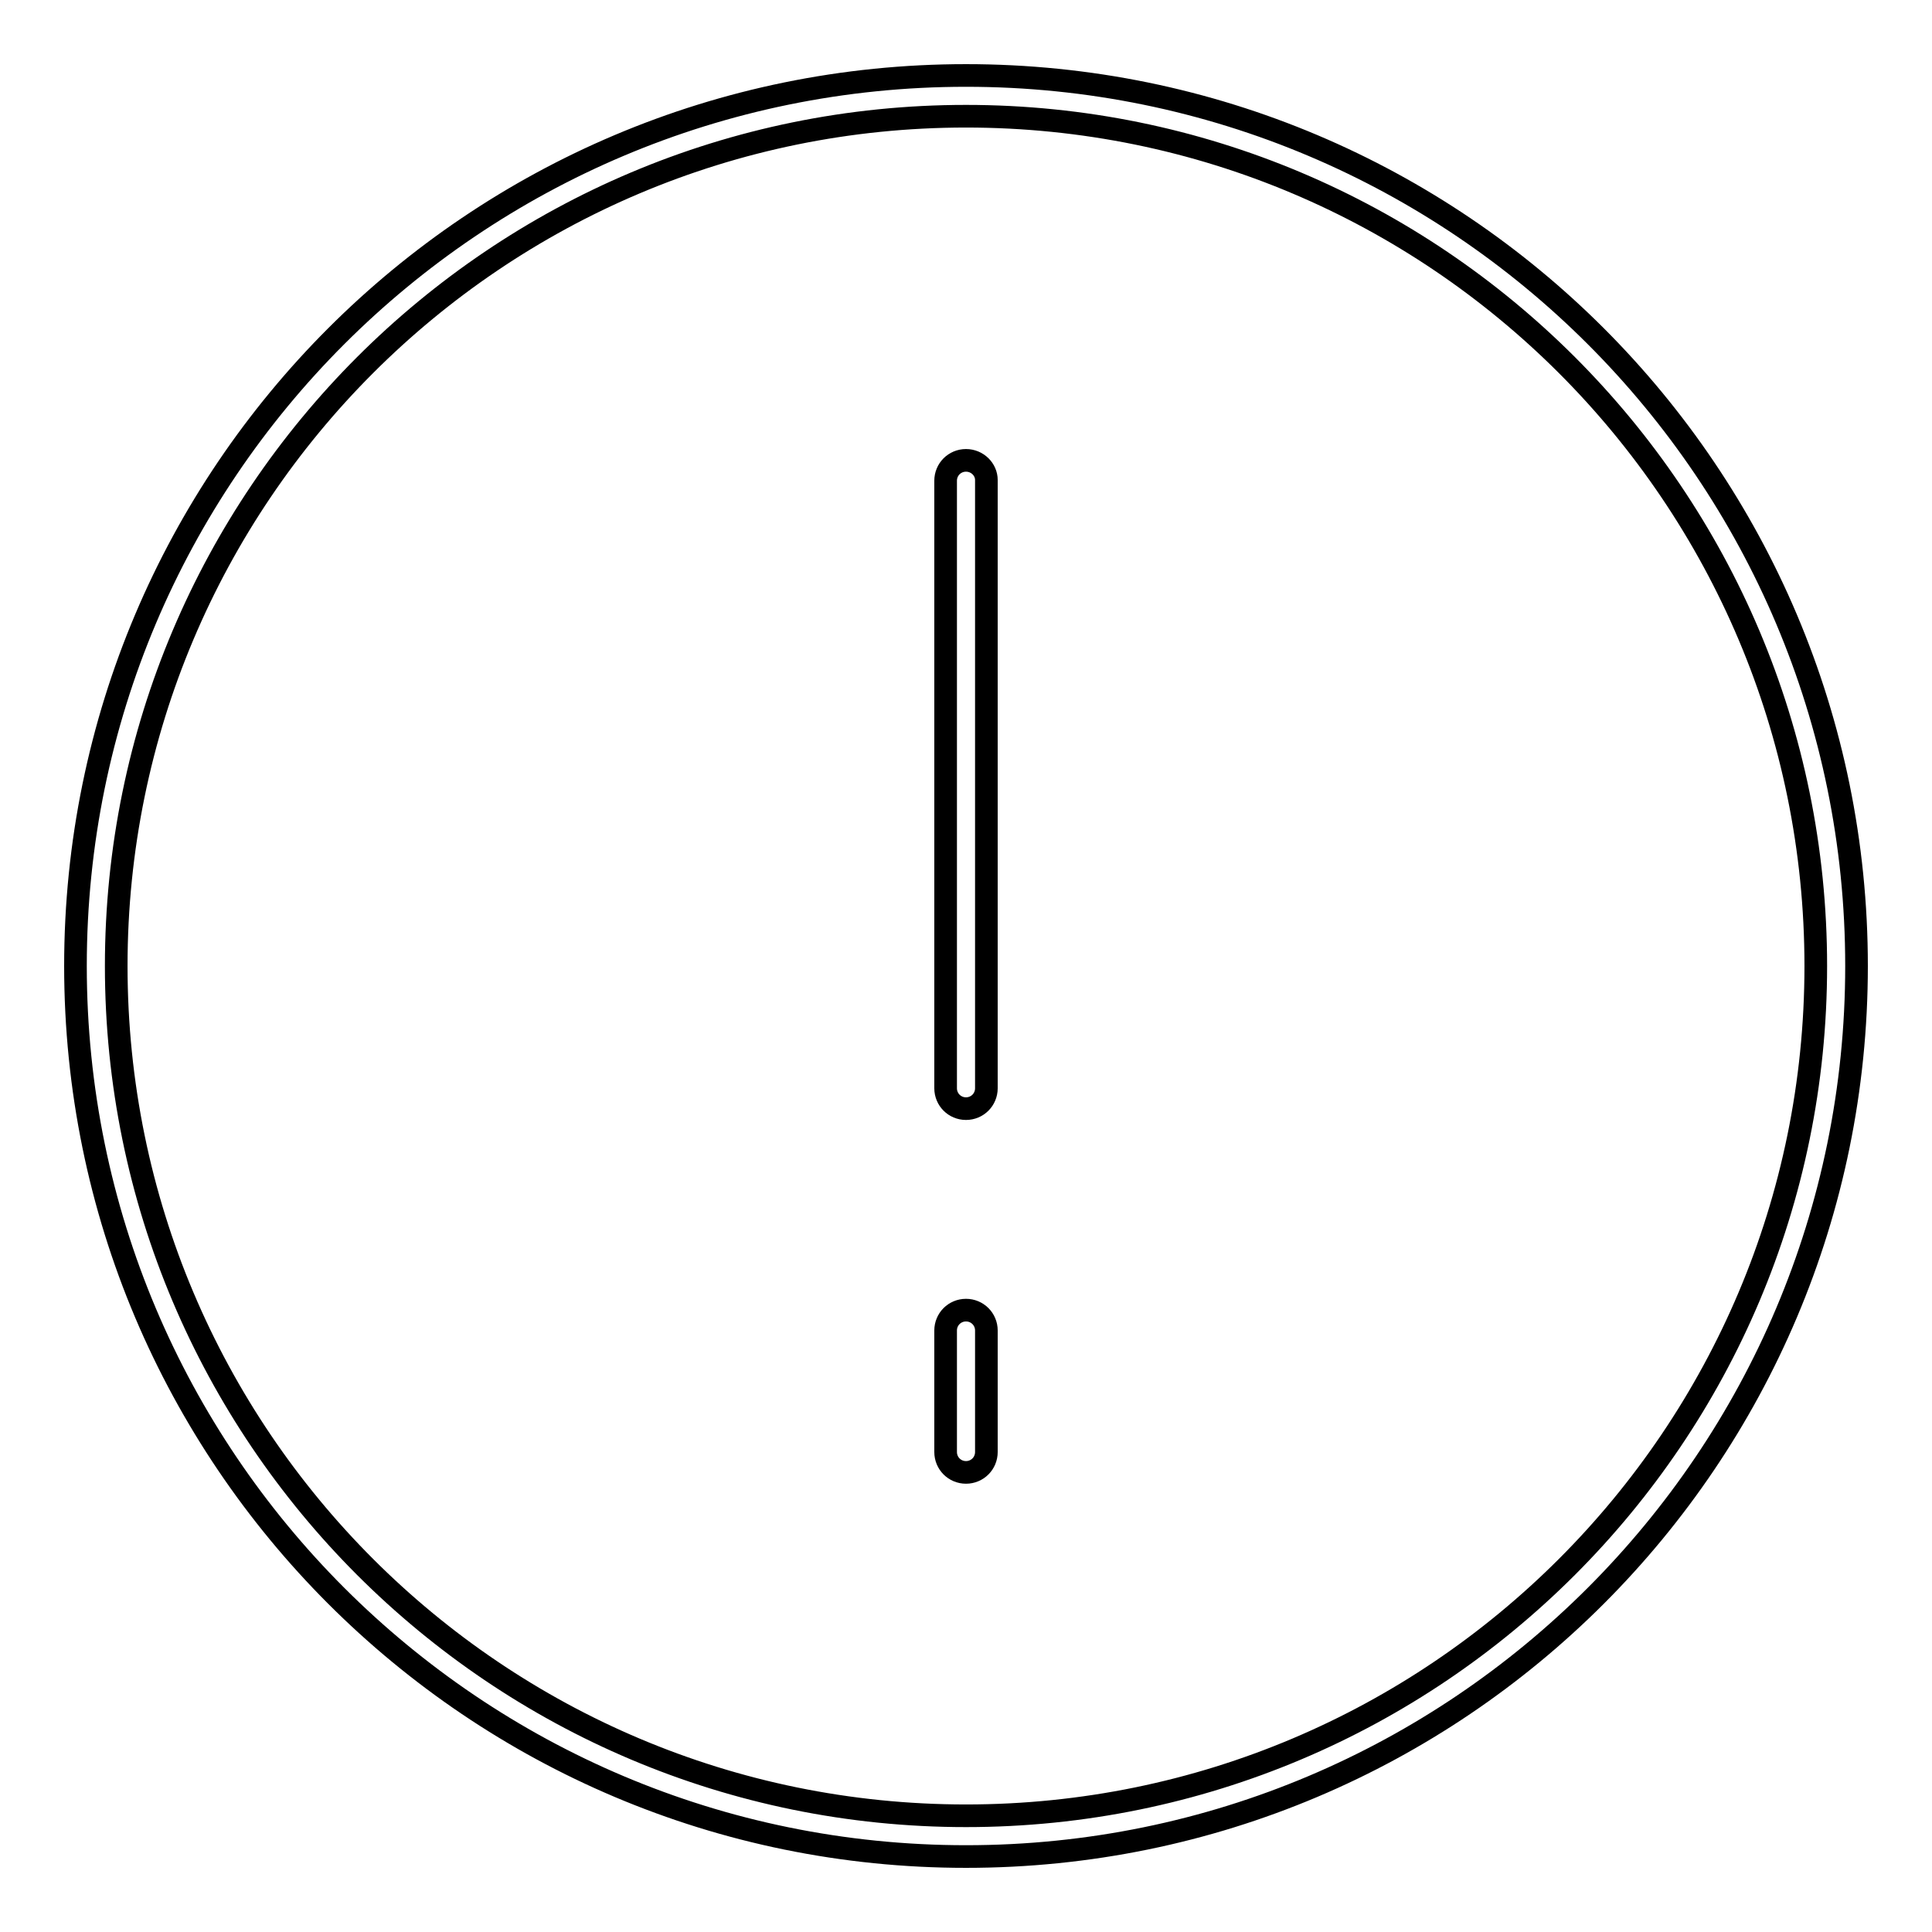
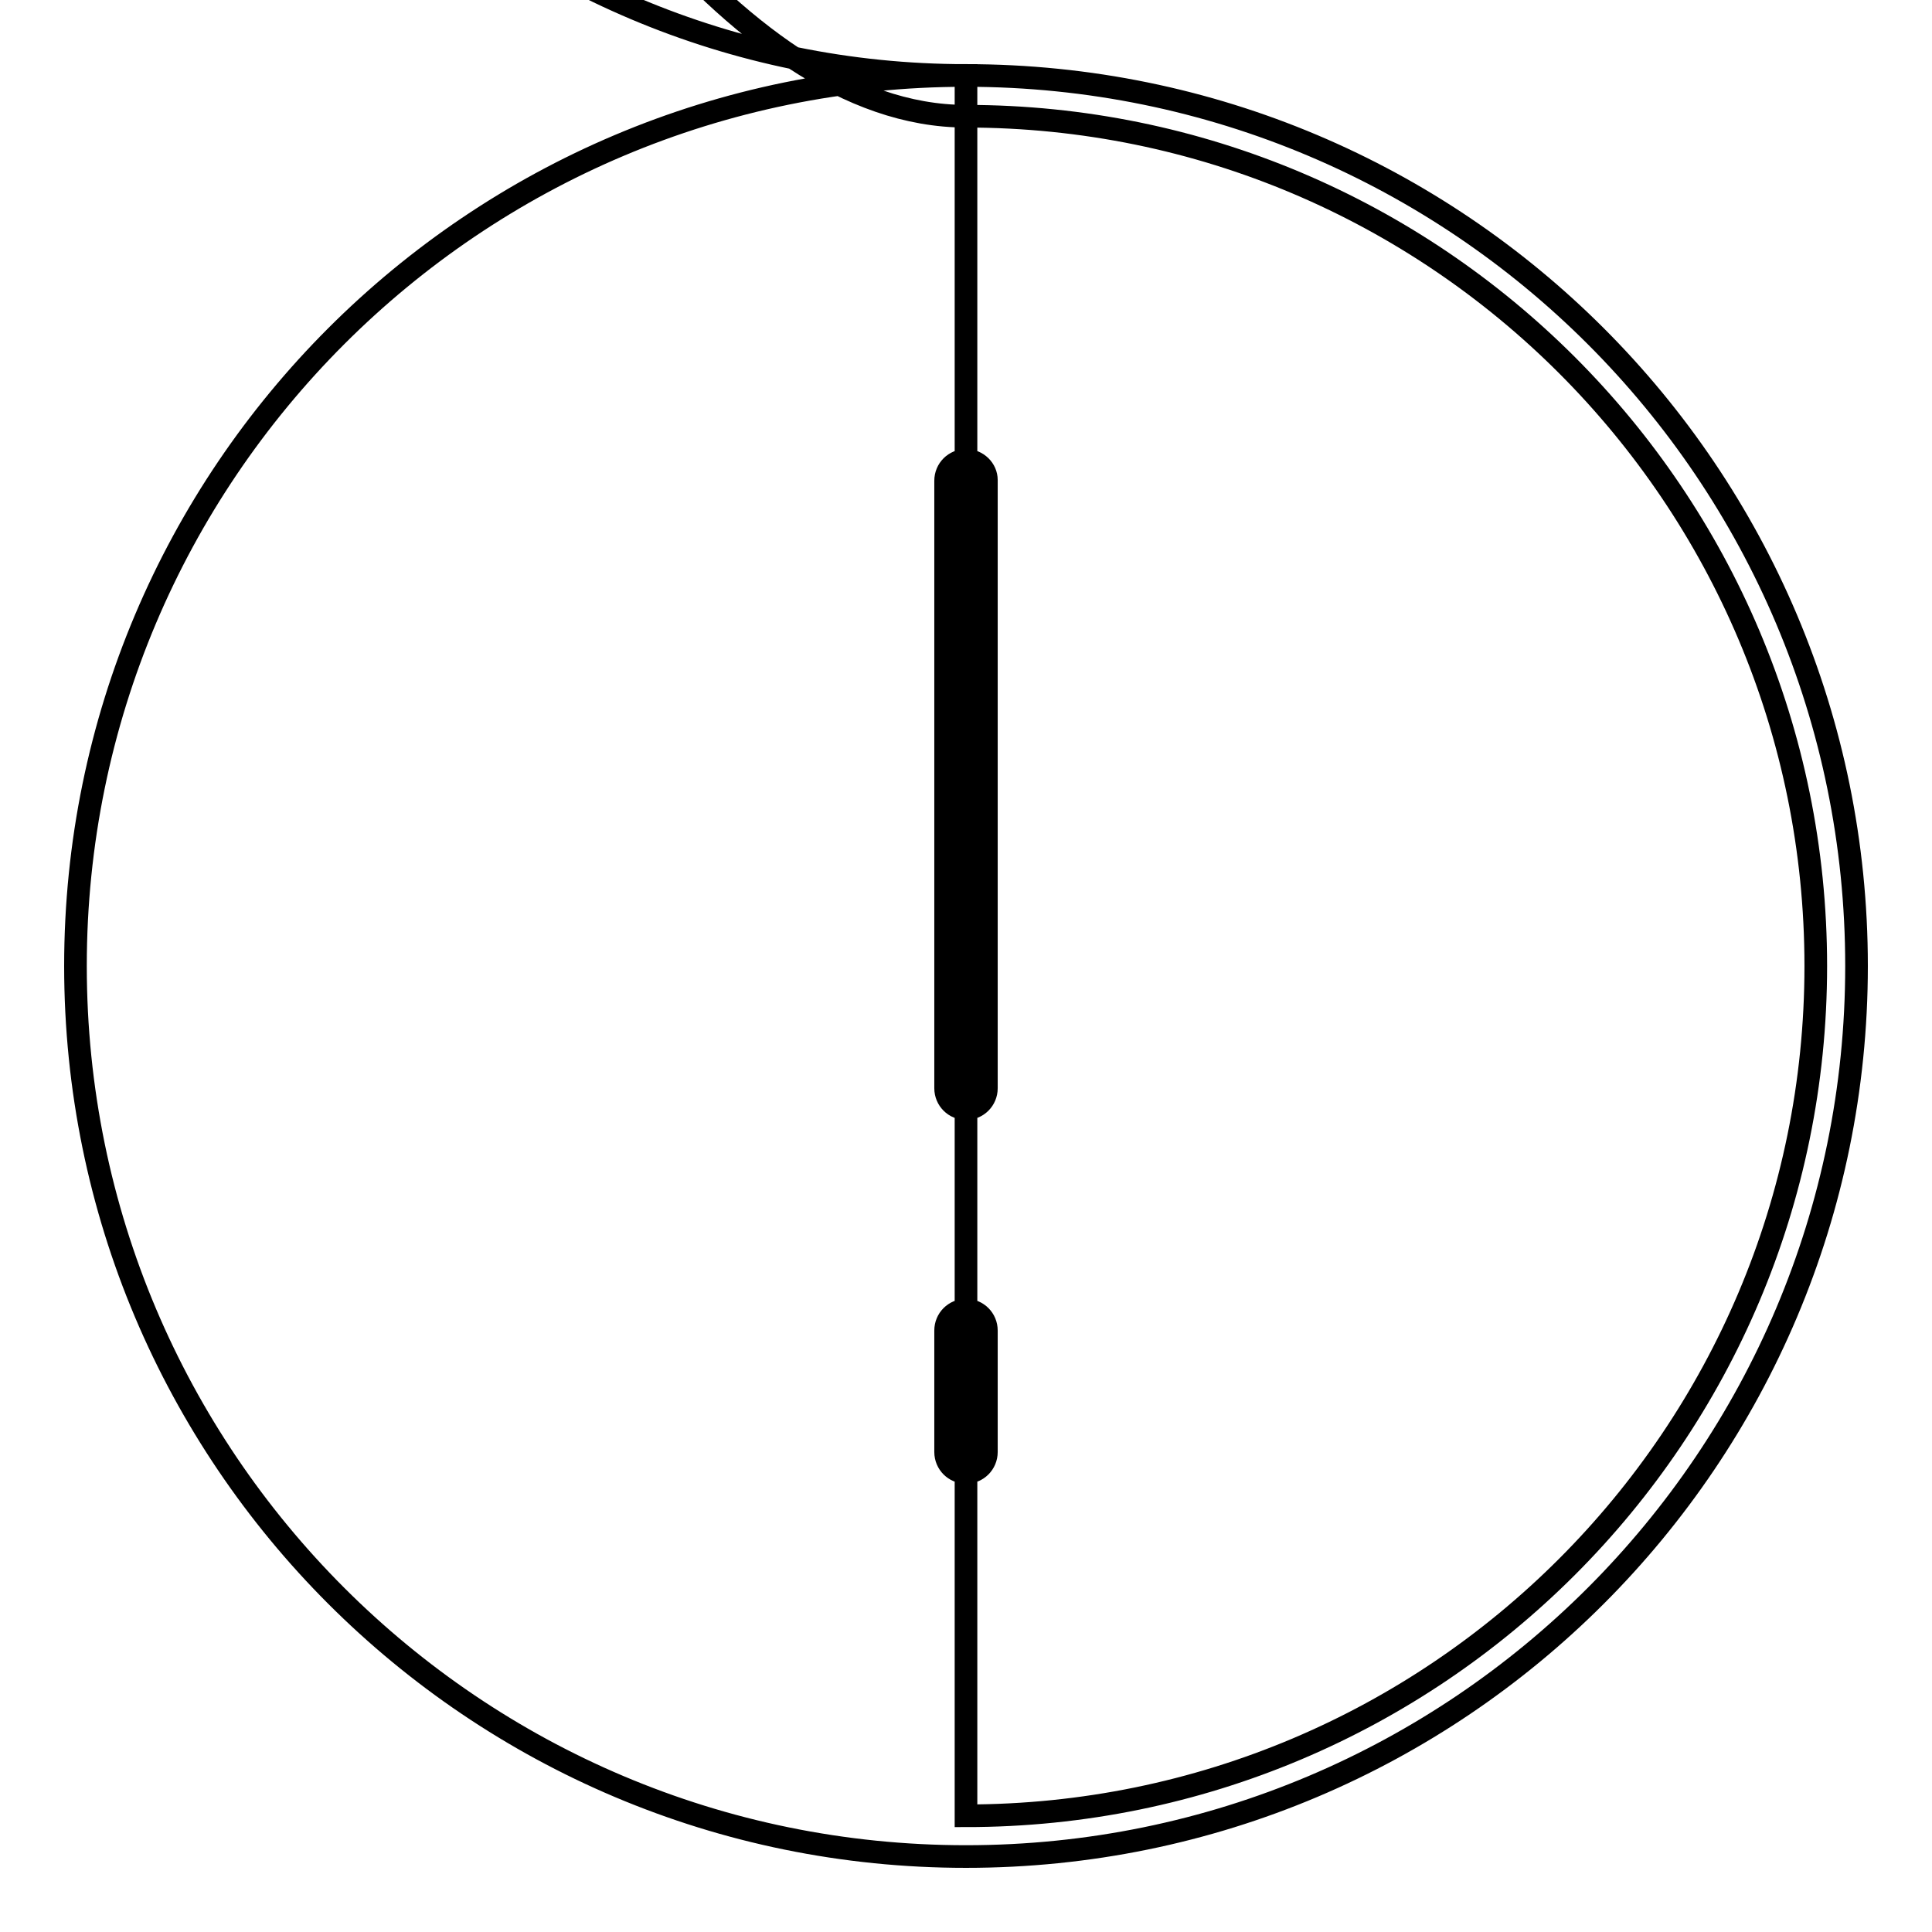
<svg xmlns="http://www.w3.org/2000/svg" version="1.1" x="0px" y="0px" viewBox="0 0 256 256" enable-background="new 0 0 256 256" xml:space="preserve">
  <g>
    <g>
-       <path stroke-width="3" fill-opacity="0" stroke="#000000" d="M128,61c-1.5,0-2.7,1.2-2.7,2.7v80.5c0,1.5,1.2,2.7,2.7,2.7c1.5,0,2.7-1.2,2.7-2.7V63.6C130.7,62.2,129.5,61,128,61z M128,10C62.8,10,10,62.8,10,128c0,65.2,52.8,118,118,118c65.2,0,118-52.8,118-118C246,62.8,193.2,10,128,10z M128,240.6c-62.2,0-112.6-50.4-112.6-112.6S65.8,15.4,128,15.4S240.6,65.8,240.6,128S190.2,240.6,128,240.6z M128,173.6c-1.5,0-2.7,1.2-2.7,2.7v16.1c0,1.5,1.2,2.7,2.7,2.7c1.5,0,2.7-1.2,2.7-2.7v-16.1C130.7,174.8,129.5,173.6,128,173.6z" />
+       <path stroke-width="3" fill-opacity="0" stroke="#000000" d="M128,61c-1.5,0-2.7,1.2-2.7,2.7v80.5c0,1.5,1.2,2.7,2.7,2.7c1.5,0,2.7-1.2,2.7-2.7V63.6C130.7,62.2,129.5,61,128,61z M128,10C62.8,10,10,62.8,10,128c0,65.2,52.8,118,118,118c65.2,0,118-52.8,118-118C246,62.8,193.2,10,128,10z c-62.2,0-112.6-50.4-112.6-112.6S65.8,15.4,128,15.4S240.6,65.8,240.6,128S190.2,240.6,128,240.6z M128,173.6c-1.5,0-2.7,1.2-2.7,2.7v16.1c0,1.5,1.2,2.7,2.7,2.7c1.5,0,2.7-1.2,2.7-2.7v-16.1C130.7,174.8,129.5,173.6,128,173.6z" />
    </g>
  </g>
</svg>